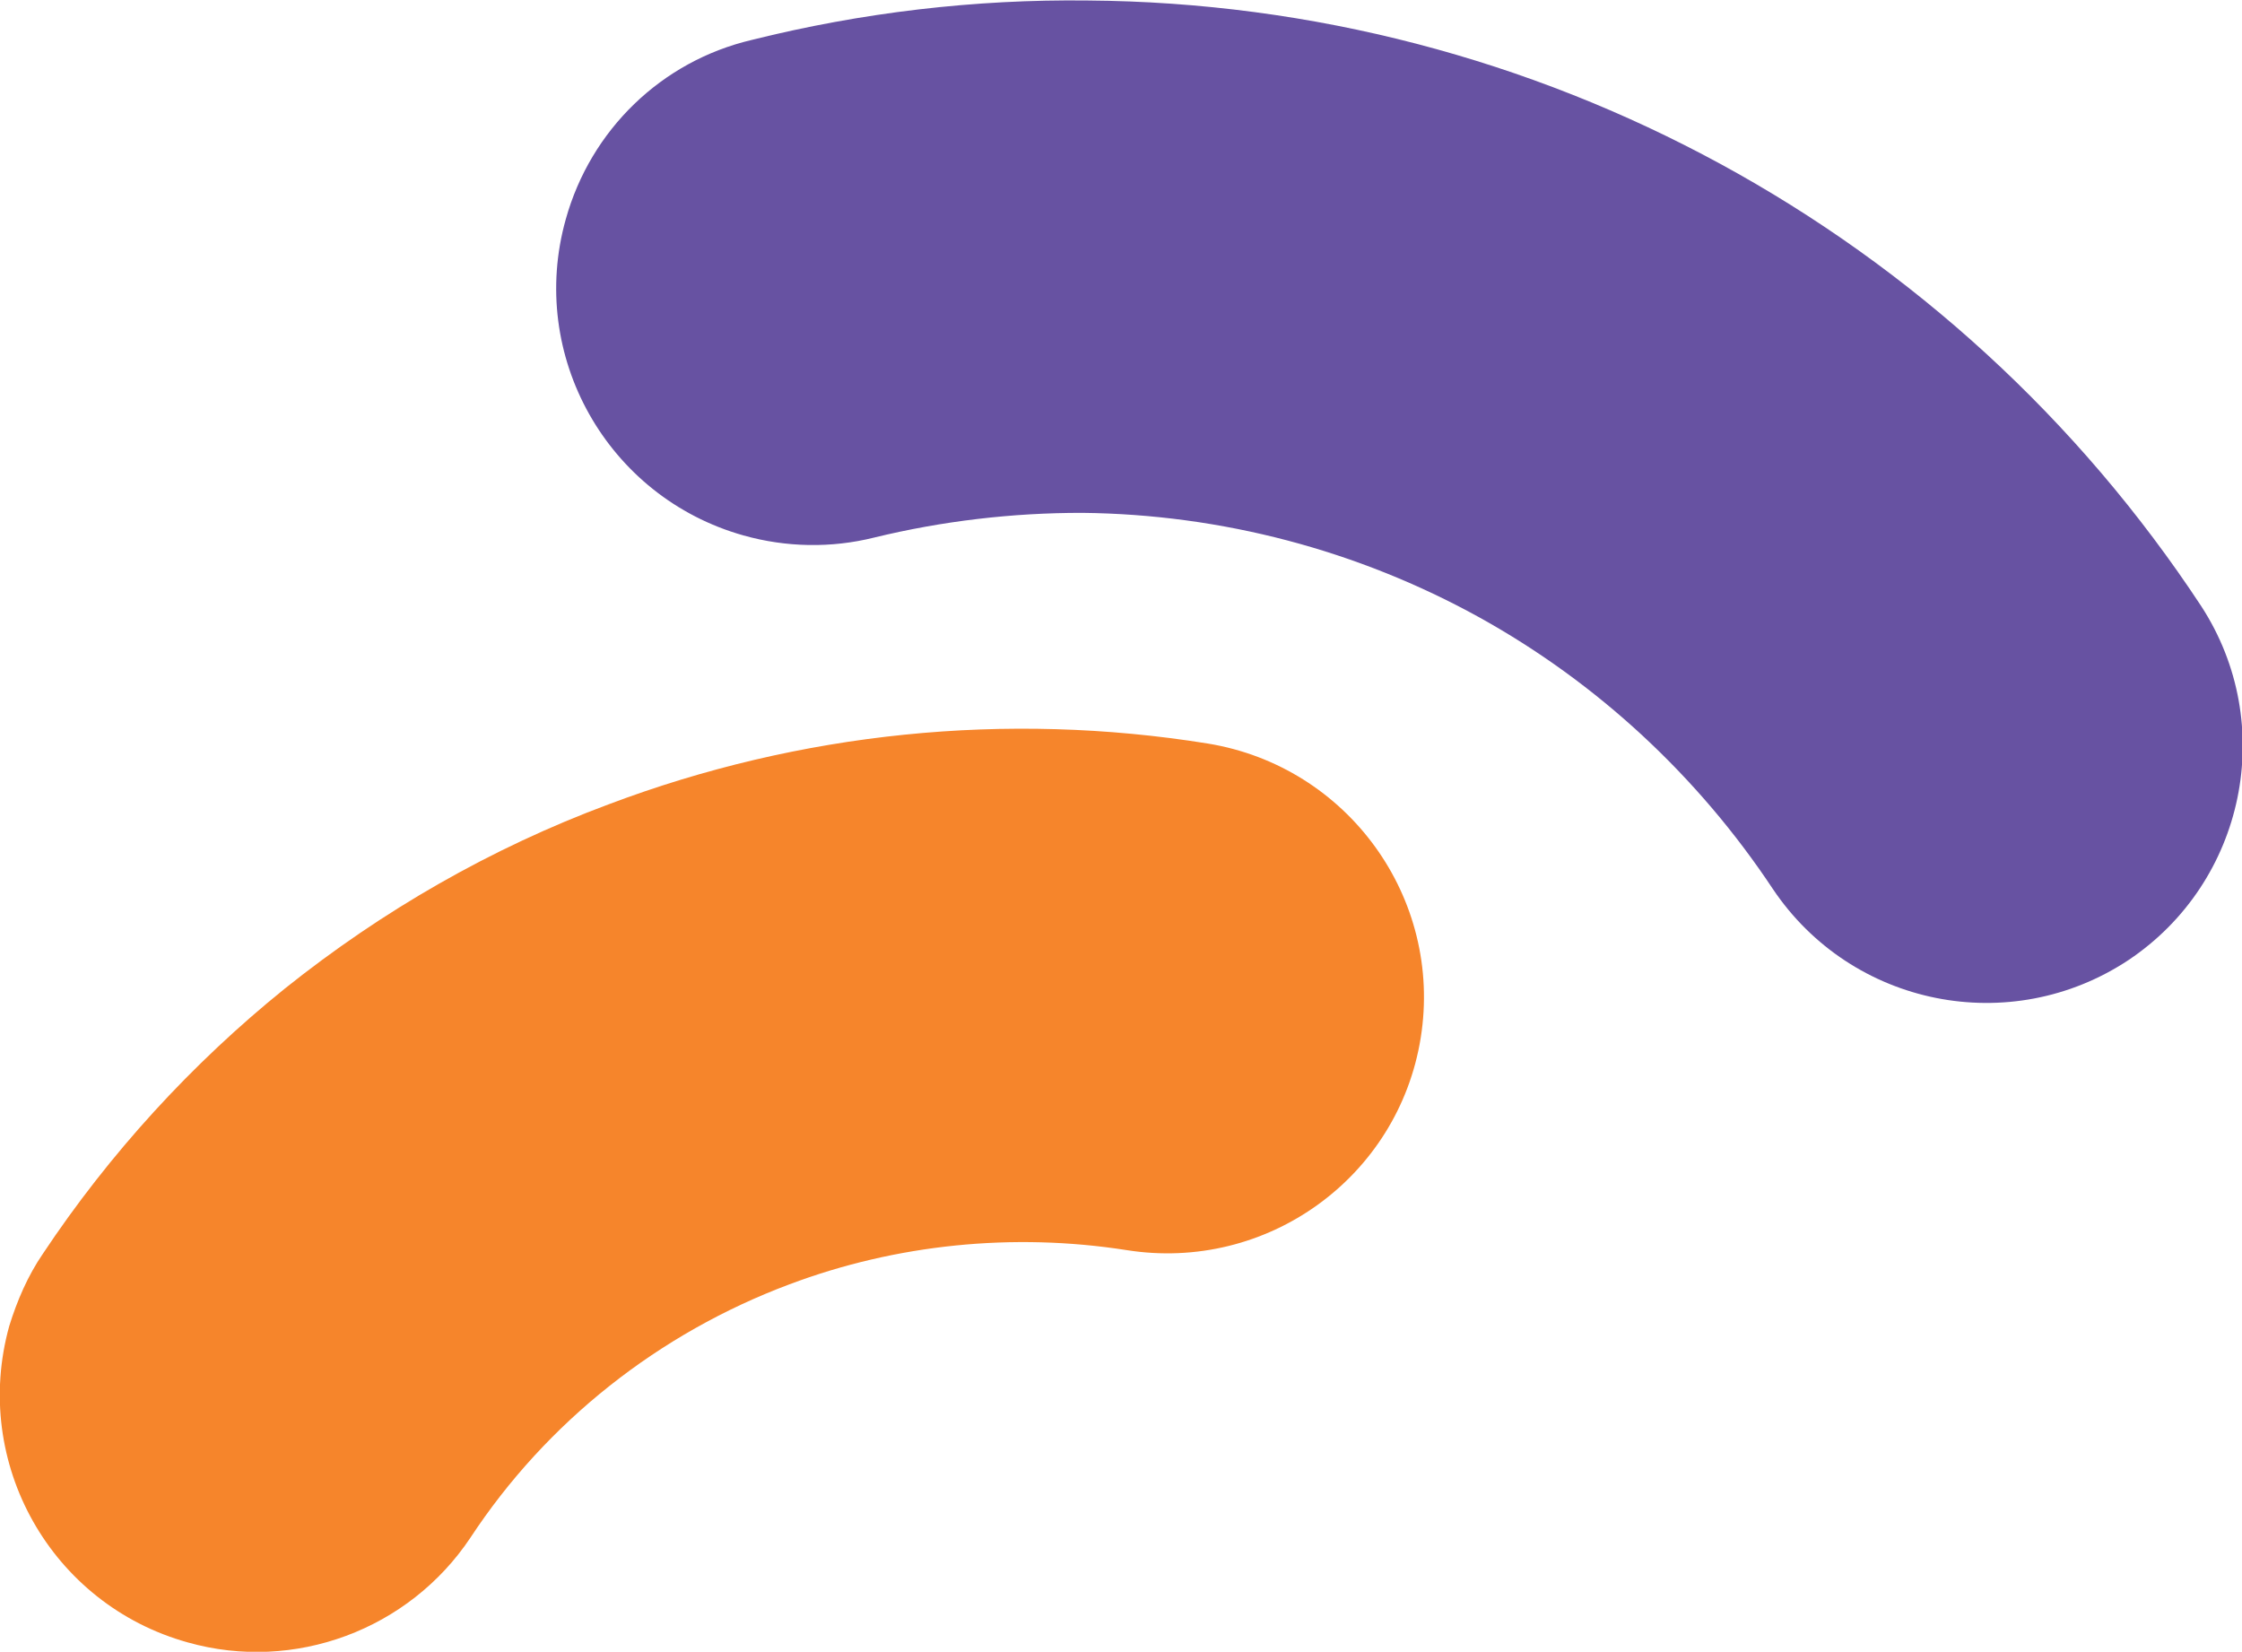
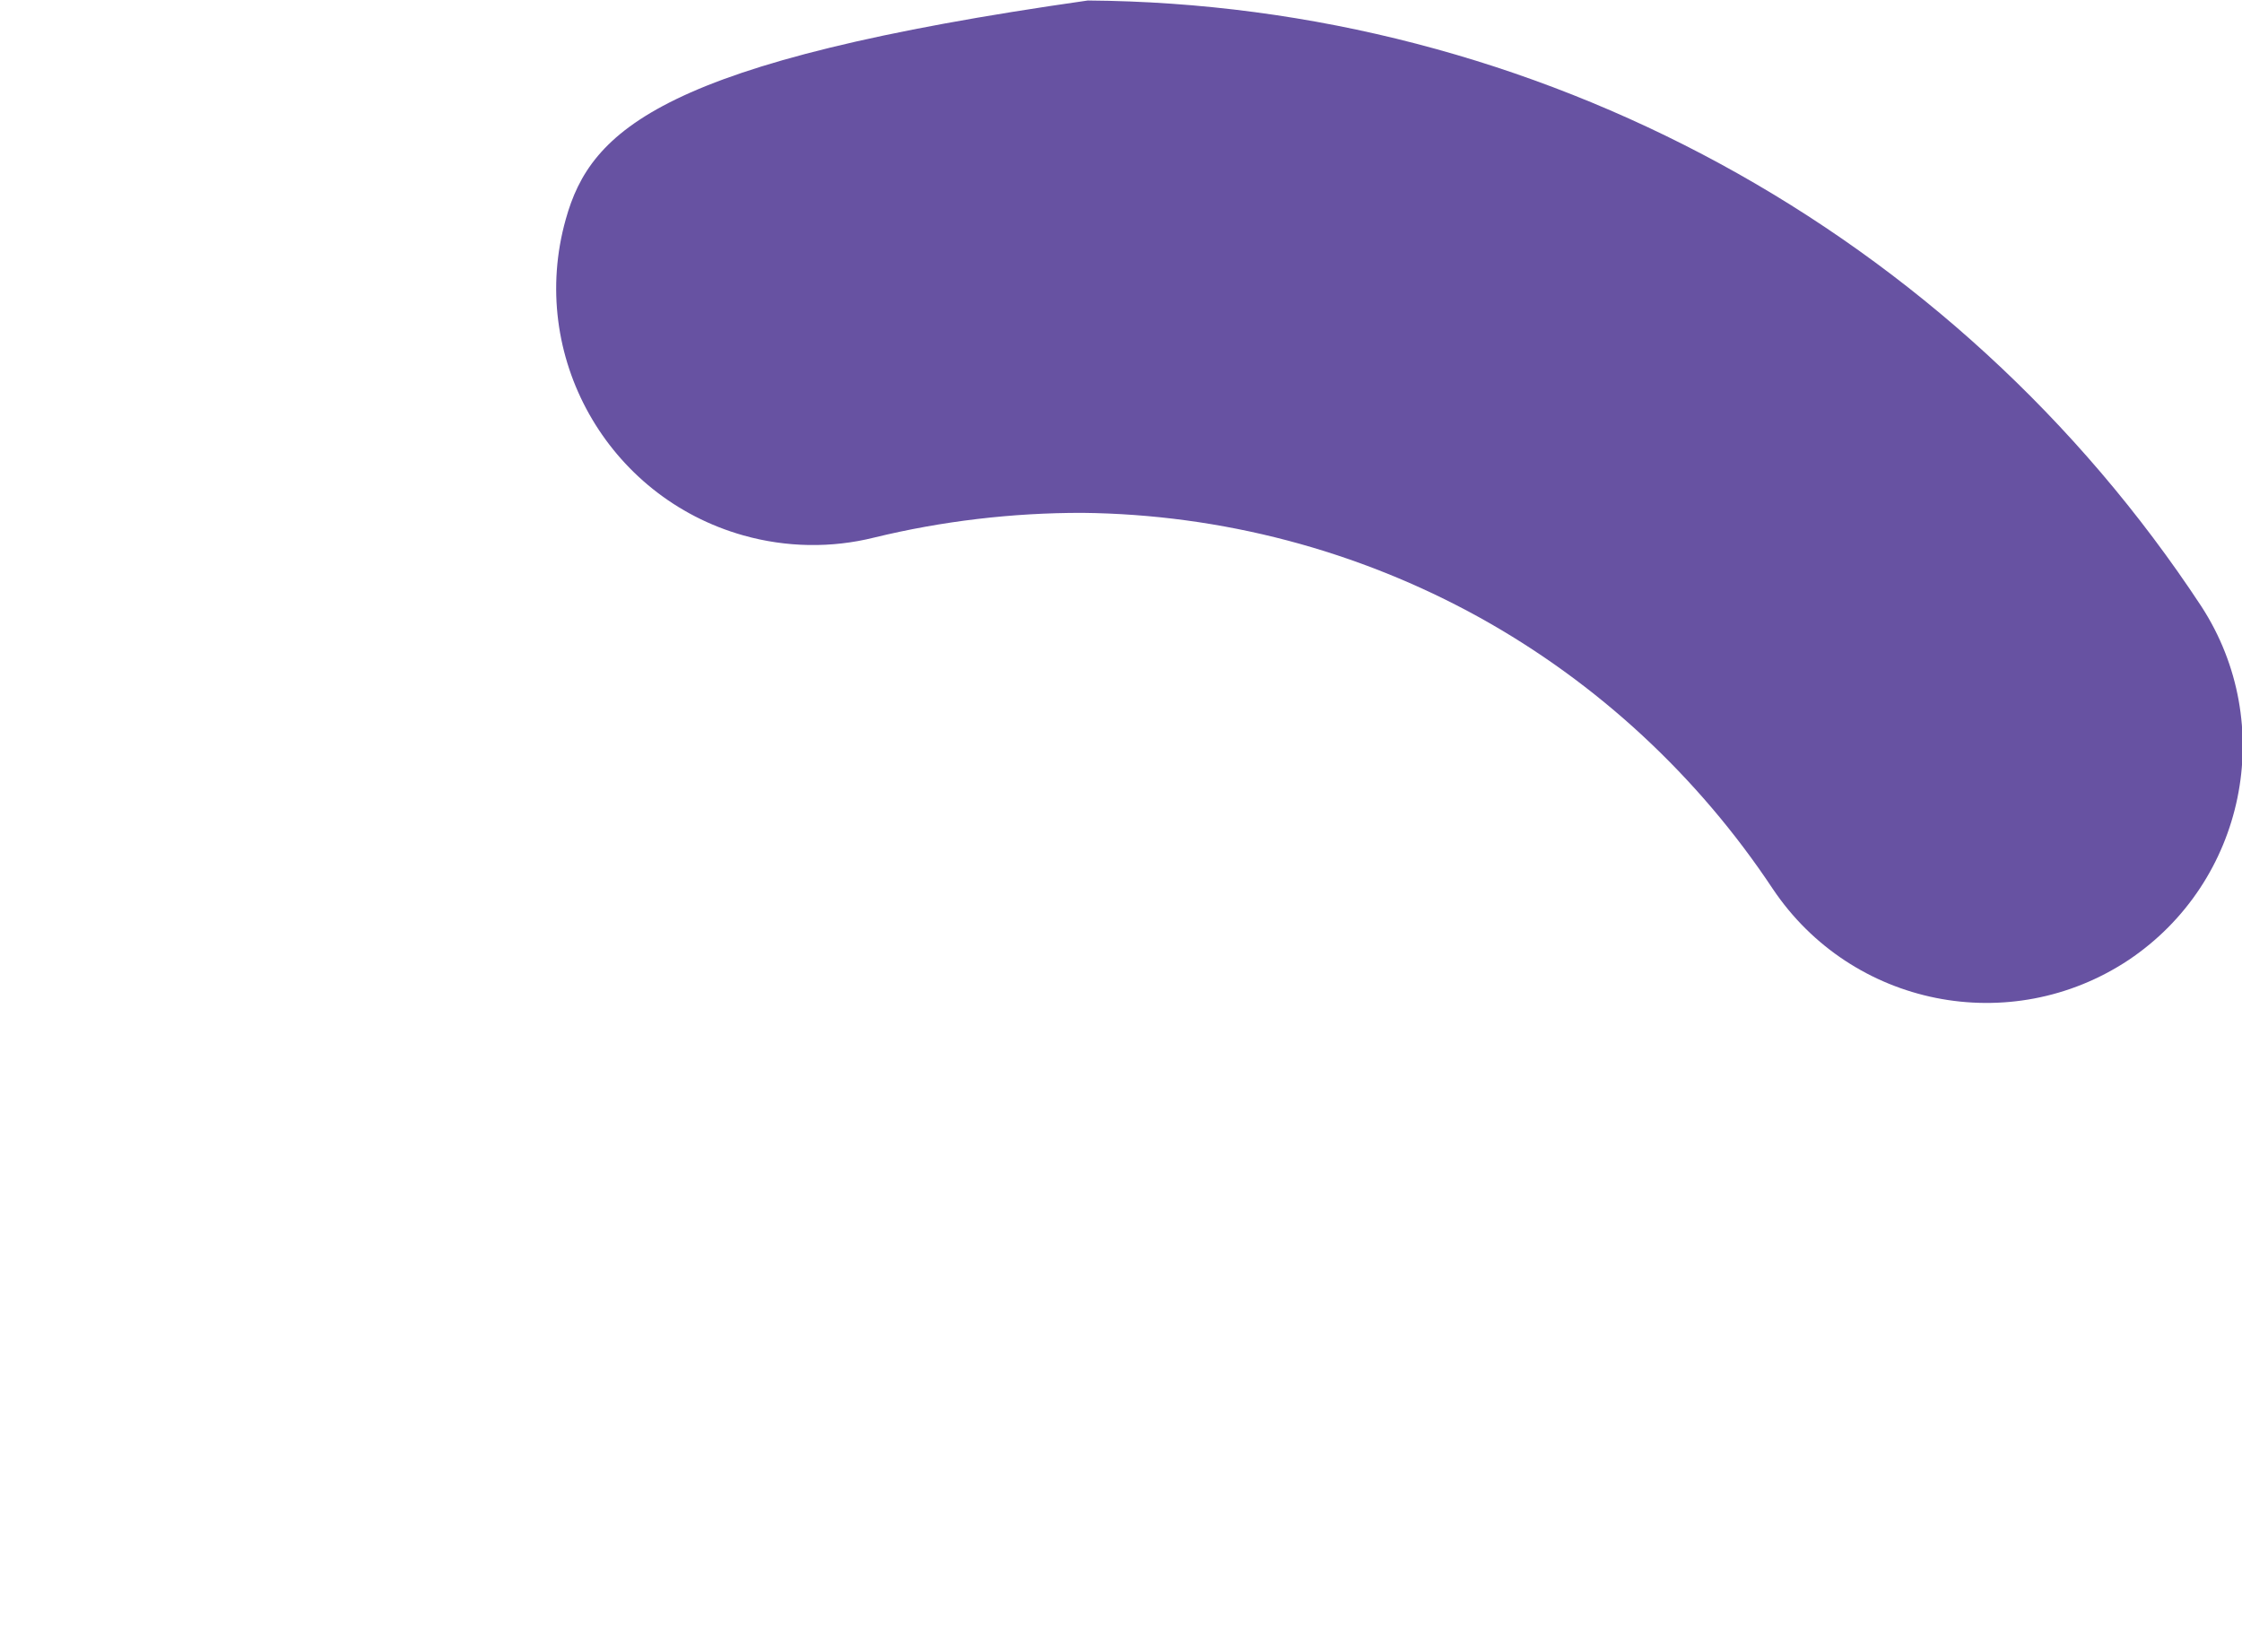
<svg xmlns="http://www.w3.org/2000/svg" version="1.1" id="Layer_1" x="0px" y="0px" viewBox="0 0 328.9 242.3" style="enable-background:new 0 0 328.9 242.3;" xml:space="preserve">
  <style type="text/css">
	.st0{fill:#6752A2;}
	.st1{fill:#F6852B;}
</style>
  <g id="Group_1366" transform="translate(90.984 237.425) rotate(-123)">
-     <path id="Path_1142" class="st0" d="M176.5,105.1c-13.7-15.6-37.5-17.1-53.1-3.4c-4.9,4.3-8.6,9.8-10.7,15.9   c-3.4,9.7-8,19-13.6,27.6c-11.3,17-26.6,30.9-44.6,40.5C37,195,17.5,199.9-2.3,200.1c-20.8,0.3-37.4,17.3-37.2,38.1   c0.3,20.6,17.1,37.2,37.7,37.2c65.9-0.4,127.2-33.6,163.5-88.6c9.2-13.8,16.6-28.8,22-44.5C188.3,129.5,185.5,115.3,176.5,105.1" />
-     <path id="Path_1143" class="st1" d="M84.8-51.8C71-67.4,47.2-68.9,31.6-55.1C19.4-44.4,15.5-26.9,21.9-12   C30.1,6.7,32,27.6,27.6,47.5C24,63.9,16.1,79.2,4.9,91.7C-9.1,107.2-7.9,131,7.5,144.9s39.2,12.7,53.2-2.7   c20.1-22.2,34-49.3,40.4-78.6c4-17.9,5-36.3,3.2-54.5C102.5-8.4,98-25.7,91-41.9C89.5-45.5,87.3-48.8,84.8-51.8" />
+     <path id="Path_1142" class="st0" d="M176.5,105.1c-13.7-15.6-37.5-17.1-53.1-3.4c-4.9,4.3-8.6,9.8-10.7,15.9   c-3.4,9.7-8,19-13.6,27.6c-11.3,17-26.6,30.9-44.6,40.5C37,195,17.5,199.9-2.3,200.1c-20.8,0.3-37.4,17.3-37.2,38.1   c0.3,20.6,17.1,37.2,37.7,37.2c65.9-0.4,127.2-33.6,163.5-88.6C188.3,129.5,185.5,115.3,176.5,105.1" />
  </g>
</svg>